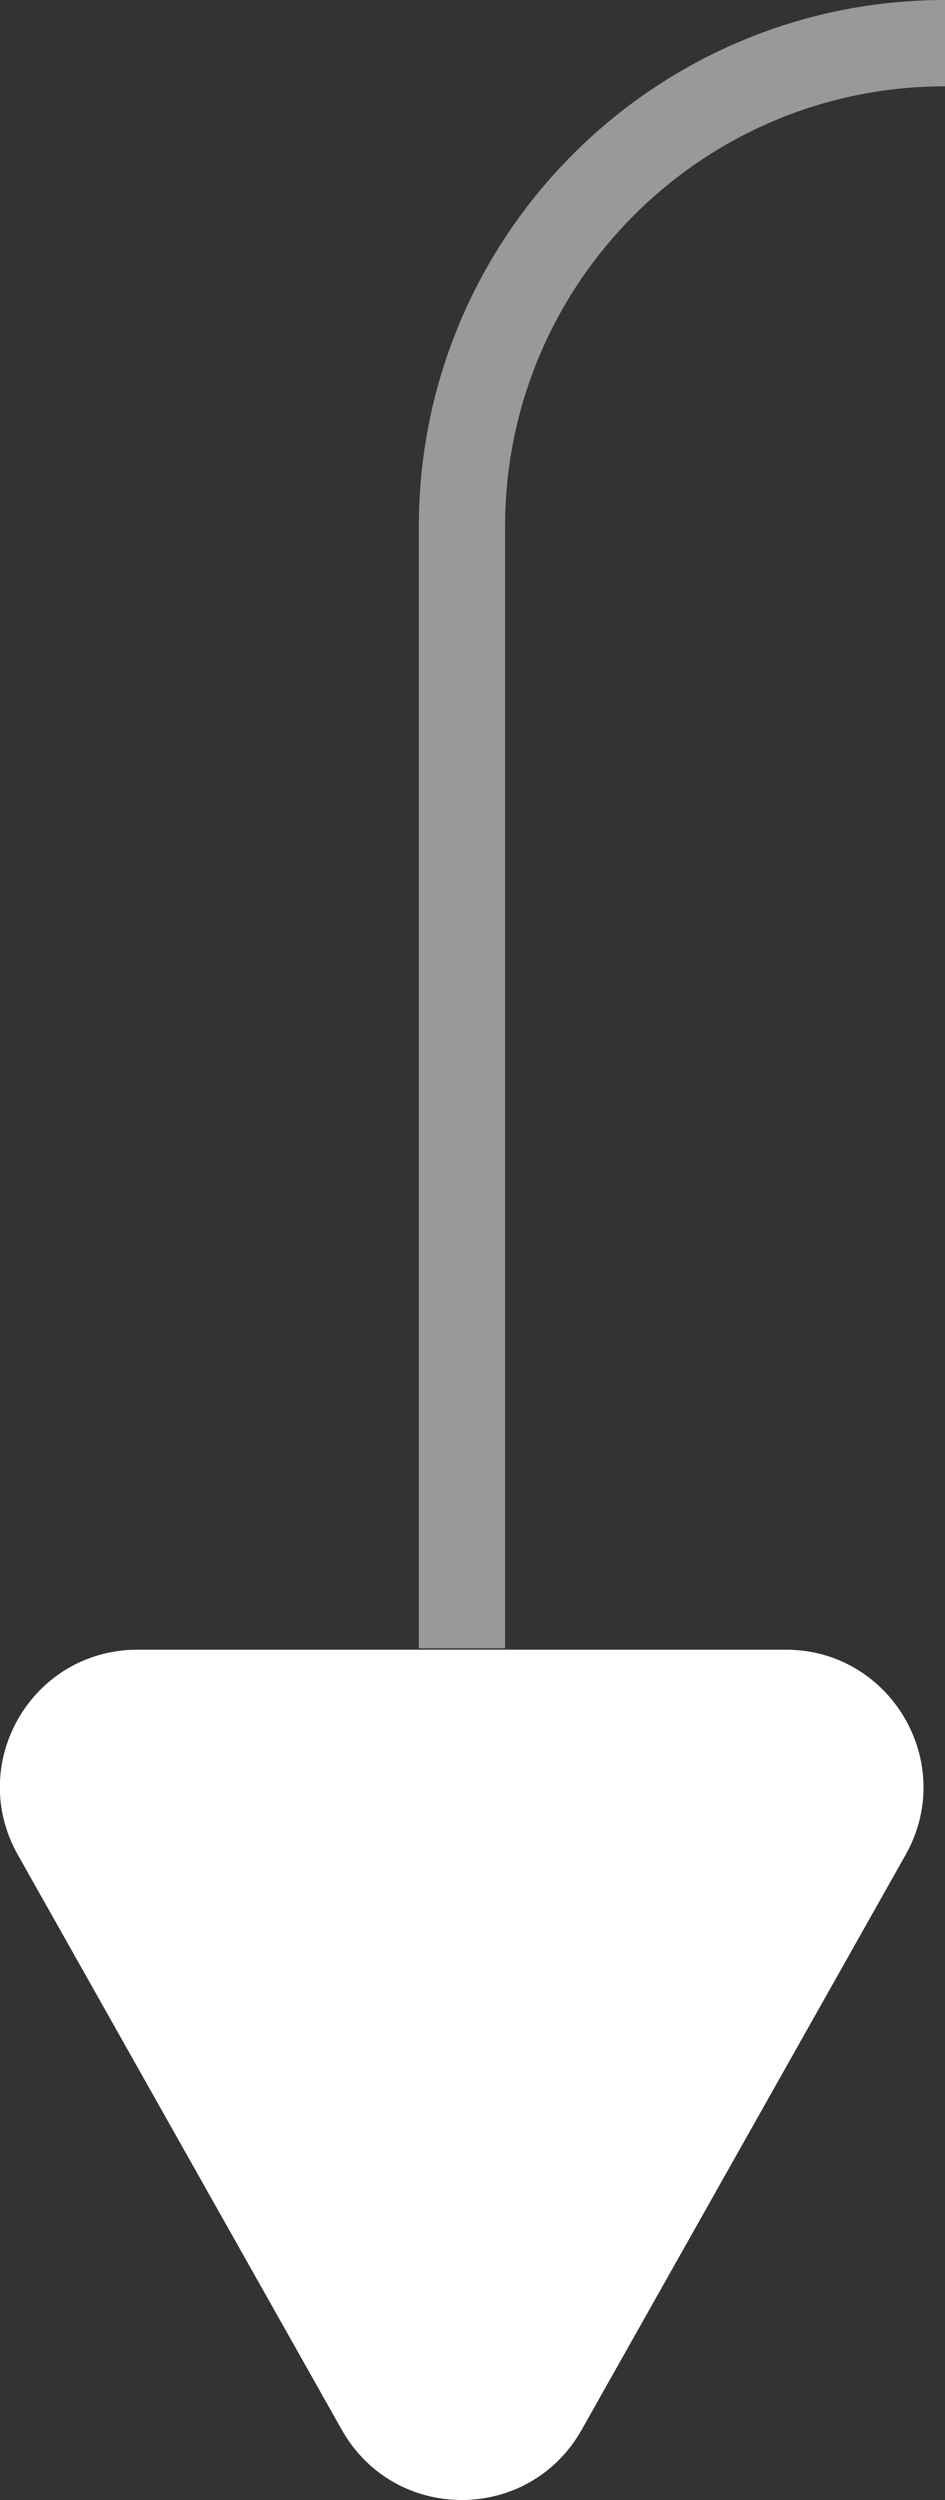
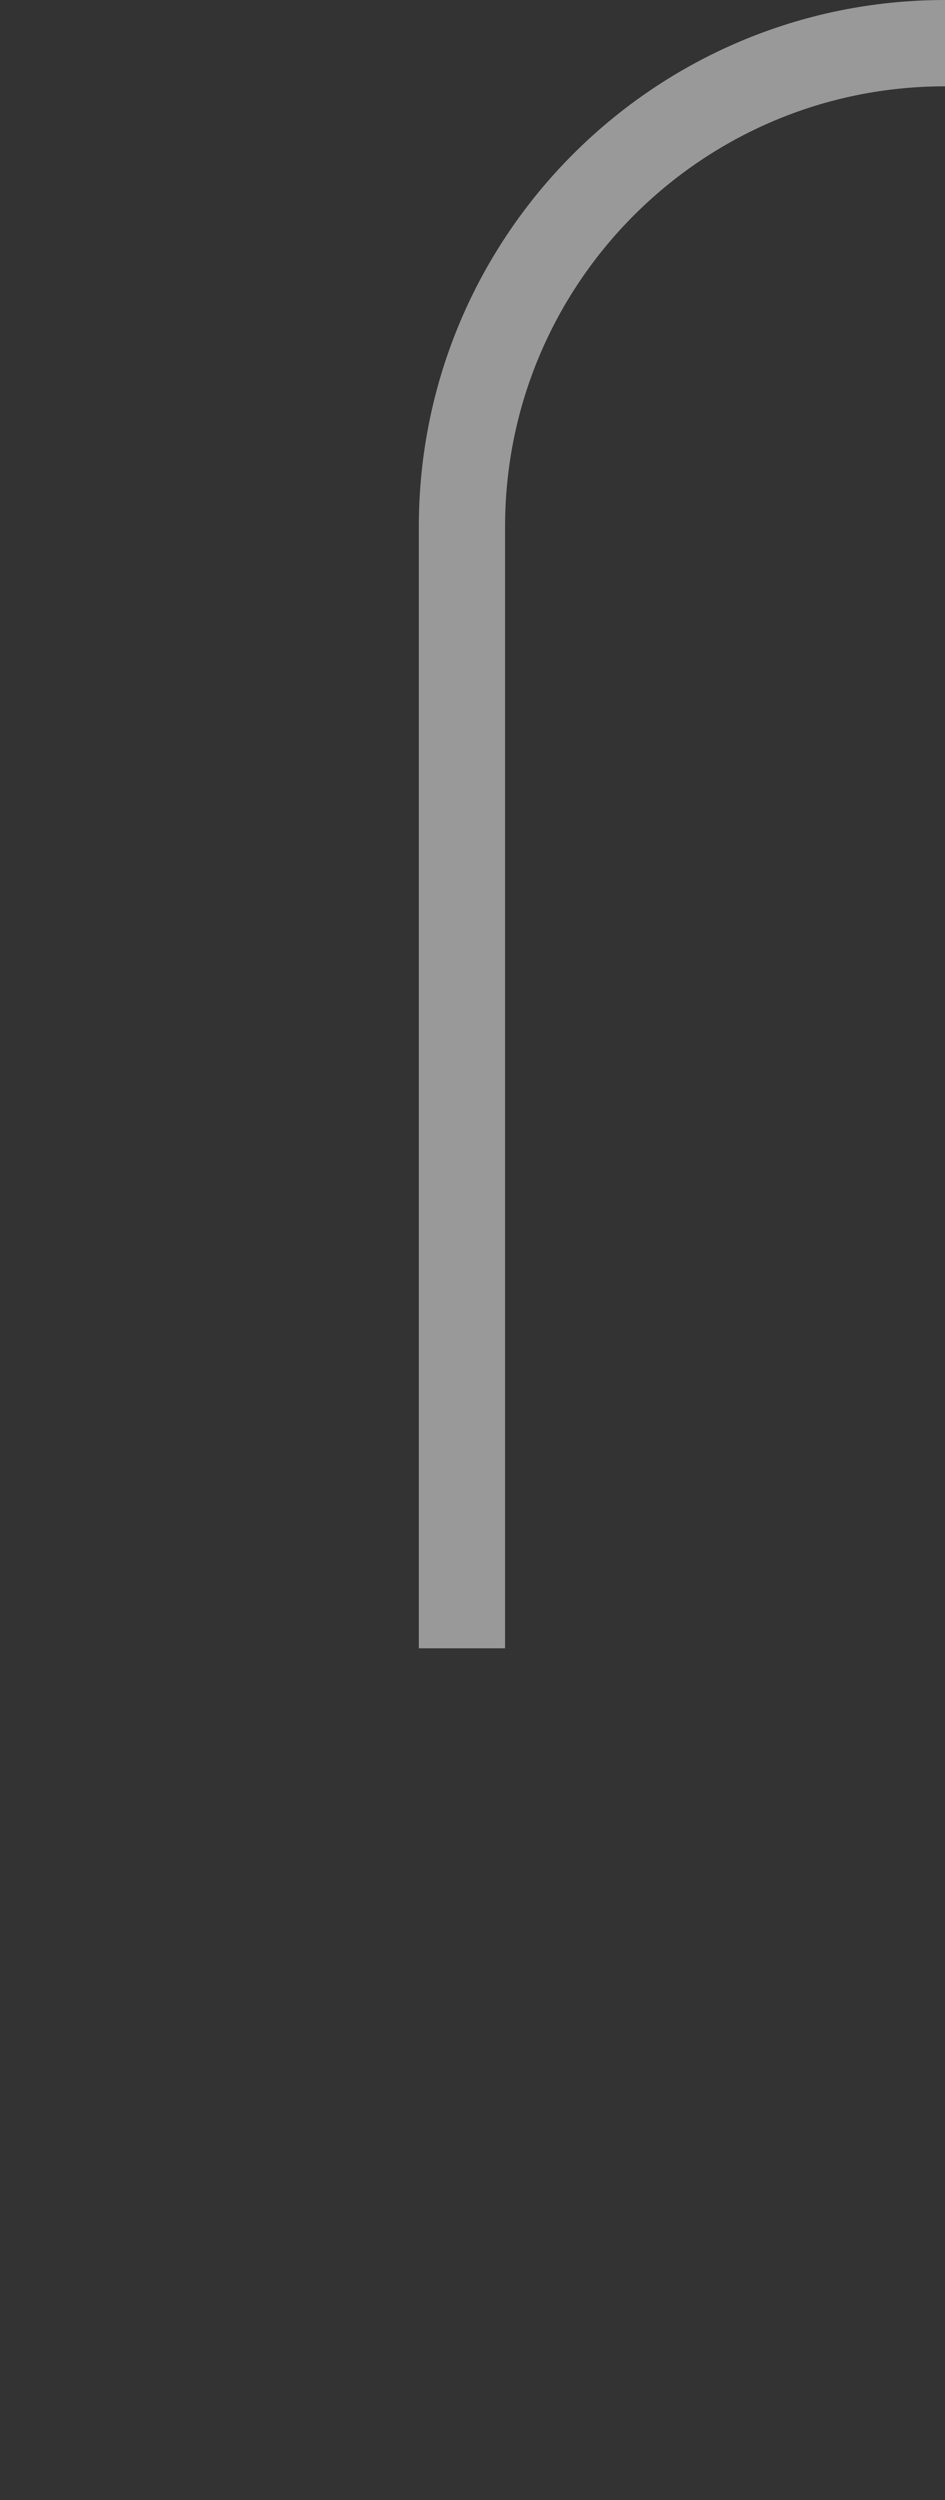
<svg xmlns="http://www.w3.org/2000/svg" viewBox="0 0 20.6 54.45">
  <rect x="0" y="0" width="20.6" height="54.45" fill="#333333" stroke="none" />
  <defs>
    <style>
      .d {
        fill: #fff;
      }

      .e {
        fill: none;
        isolation: isolate;
        opacity: .5;
        stroke: #fff;
        stroke-miterlimit: 10;
        stroke-width: 1.88px;
      }
    </style>
  </defs>
  <g id="a" data-name="Layer_1">
    <g id="b" data-name="g">
      <path class="e" d="M20.6.94c-5.82,0-10.53,4.72-10.53,10.53v24.43" />
    </g>
  </g>
  <g id="c" data-name="Layer_3">
-     <path class="d" d="M12.68,52.92l7.06-12.52c1.13-2-.32-4.47-2.61-4.47H3c-2.3,0-3.74,2.47-2.61,4.47l7.06,12.52c1.15,2.04,4.08,2.04,5.23,0Z" />
-   </g>
+     </g>
</svg>